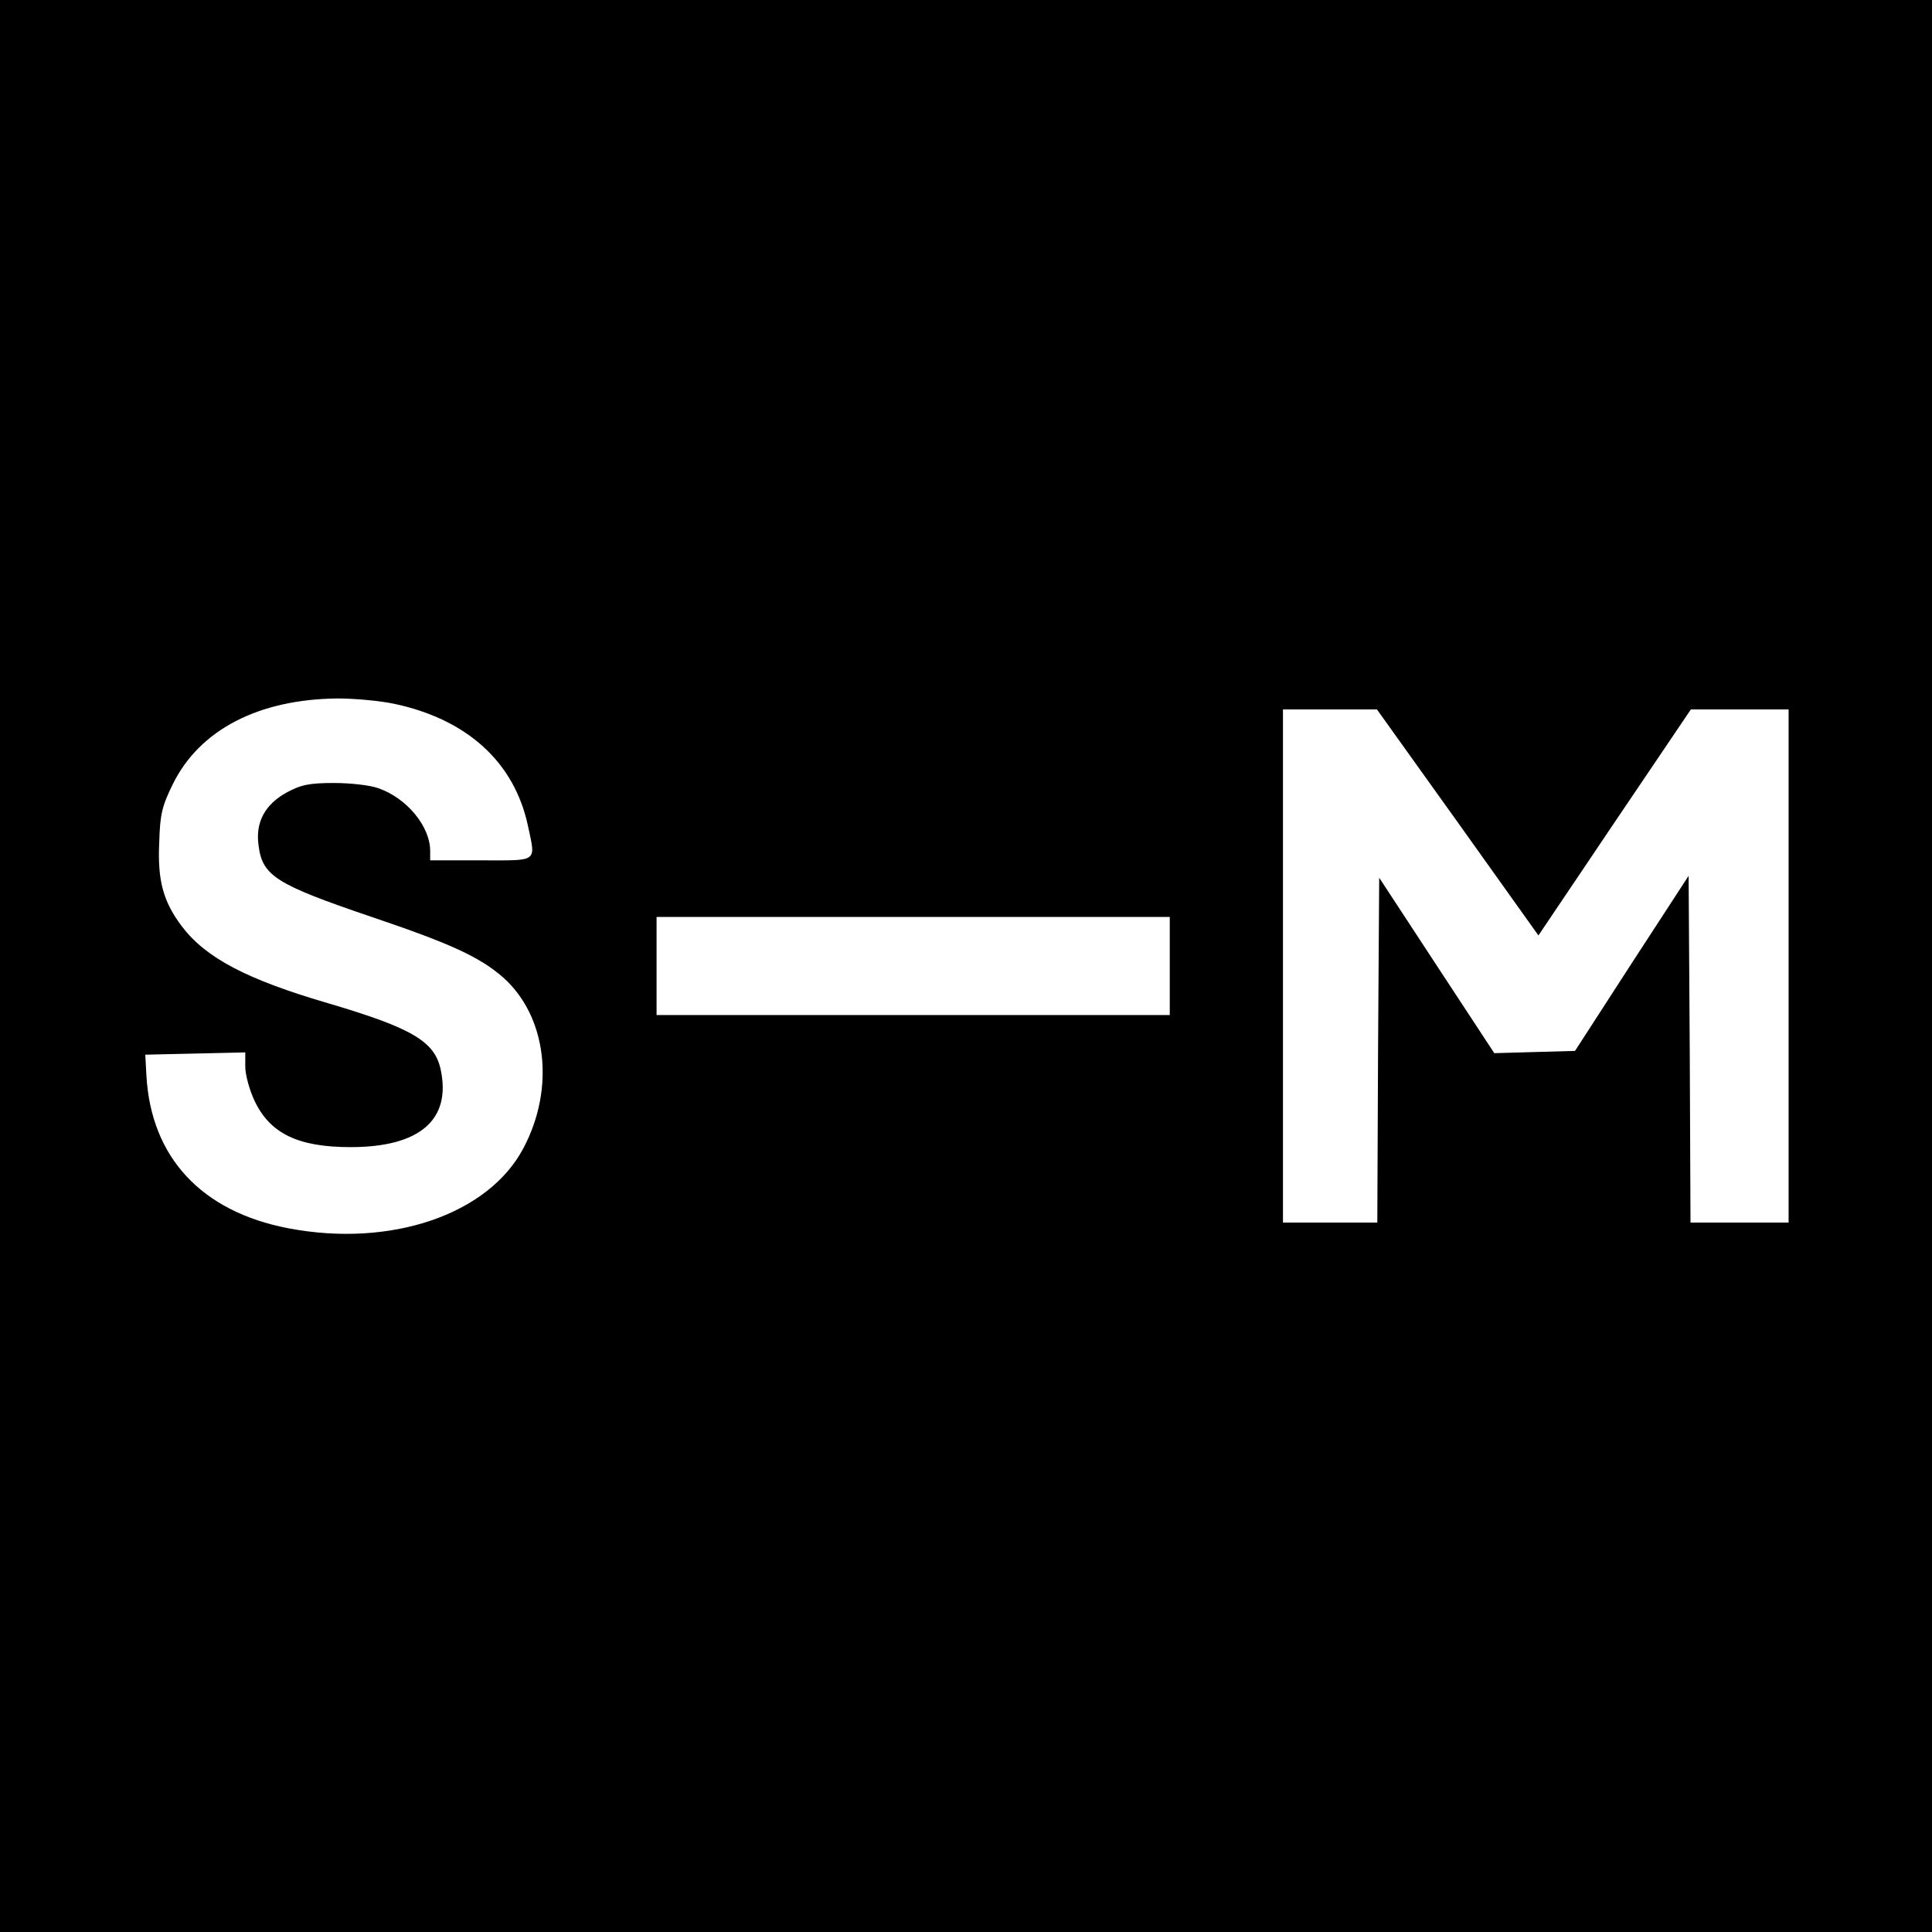
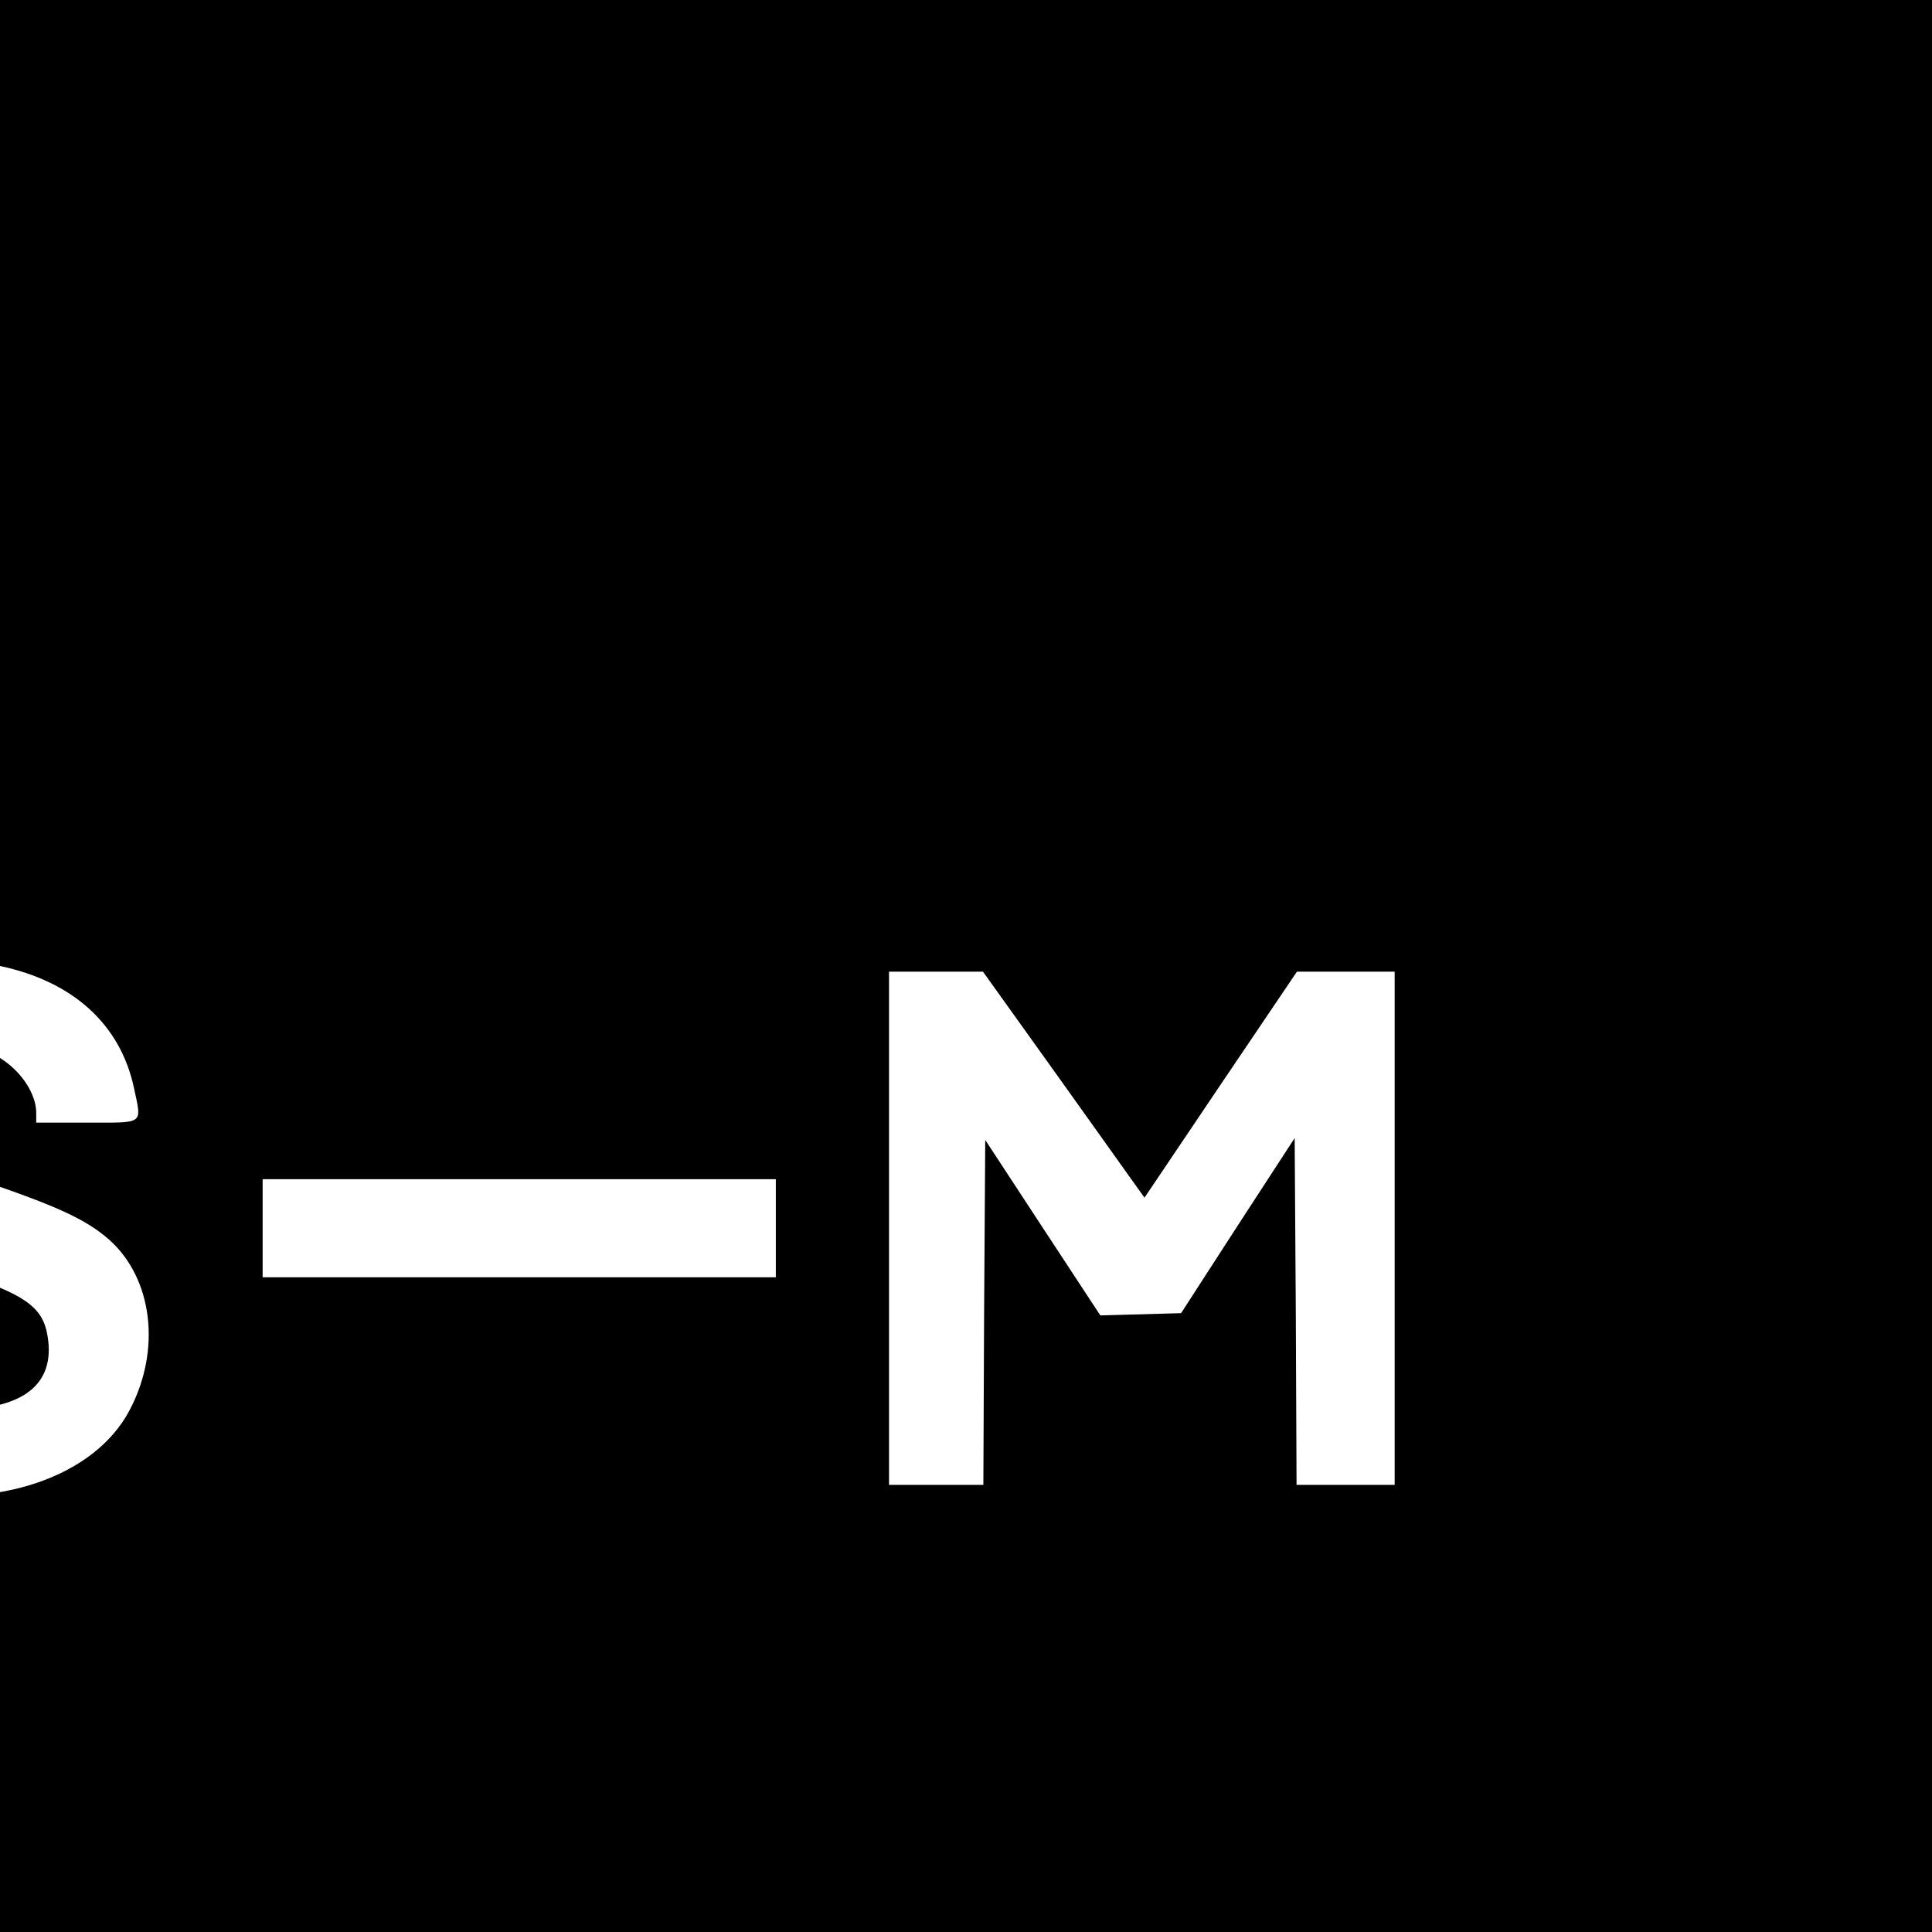
<svg xmlns="http://www.w3.org/2000/svg" version="1.0" width="512pt" height="512pt" viewBox="0 0 512 512" preserveAspectRatio="xMidYMid meet">
  <g transform="translate(0,512) scale(0.1,-0.1)" fill="#000000" stroke="none">
-     <path d="M0 2560 l0 -2560 2560 0 2560 0 0 2560 0 2560 -2560 0 -2560 0 0 -2560z m1044 695 c194 -41 319 -155 355 -323 21 -99 29 -92 -124 -92 l-135 0 0 25 c0 65 -62 140 -137 166 -21 8 -74 14 -118 14 -66 0 -88 -5 -125 -25 -58 -32 -83 -79 -75 -139 10 -82 44 -104 300 -191 210 -71 286 -106 348 -160 116 -103 139 -293 54 -453 -93 -176 -352 -264 -623 -212 -230 44 -364 188 -376 405 l-3 55 133 3 132 3 0 -38 c0 -21 11 -61 24 -89 41 -88 116 -124 255 -124 183 0 267 72 239 205 -16 75 -75 110 -294 175 -220 64 -328 121 -392 205 -49 65 -65 121 -60 223 2 75 8 97 36 154 71 144 227 225 437 227 44 0 111 -6 149 -14z m2819 -314 l214 -300 202 300 202 299 130 0 129 0 0 -680 0 -680 -130 0 -130 0 -2 459 -3 460 -151 -232 -150 -232 -107 -3 -107 -3 -153 233 -152 232 -3 -457 -2 -457 -125 0 -125 0 0 680 0 680 125 0 124 0 214 -299z m-763 -381 l0 -130 -680 0 -680 0 0 130 0 130 680 0 680 0 0 -130z" />
+     <path d="M0 2560 l0 -2560 2560 0 2560 0 0 2560 0 2560 -2560 0 -2560 0 0 -2560z c194 -41 319 -155 355 -323 21 -99 29 -92 -124 -92 l-135 0 0 25 c0 65 -62 140 -137 166 -21 8 -74 14 -118 14 -66 0 -88 -5 -125 -25 -58 -32 -83 -79 -75 -139 10 -82 44 -104 300 -191 210 -71 286 -106 348 -160 116 -103 139 -293 54 -453 -93 -176 -352 -264 -623 -212 -230 44 -364 188 -376 405 l-3 55 133 3 132 3 0 -38 c0 -21 11 -61 24 -89 41 -88 116 -124 255 -124 183 0 267 72 239 205 -16 75 -75 110 -294 175 -220 64 -328 121 -392 205 -49 65 -65 121 -60 223 2 75 8 97 36 154 71 144 227 225 437 227 44 0 111 -6 149 -14z m2819 -314 l214 -300 202 300 202 299 130 0 129 0 0 -680 0 -680 -130 0 -130 0 -2 459 -3 460 -151 -232 -150 -232 -107 -3 -107 -3 -153 233 -152 232 -3 -457 -2 -457 -125 0 -125 0 0 680 0 680 125 0 124 0 214 -299z m-763 -381 l0 -130 -680 0 -680 0 0 130 0 130 680 0 680 0 0 -130z" />
  </g>
</svg>